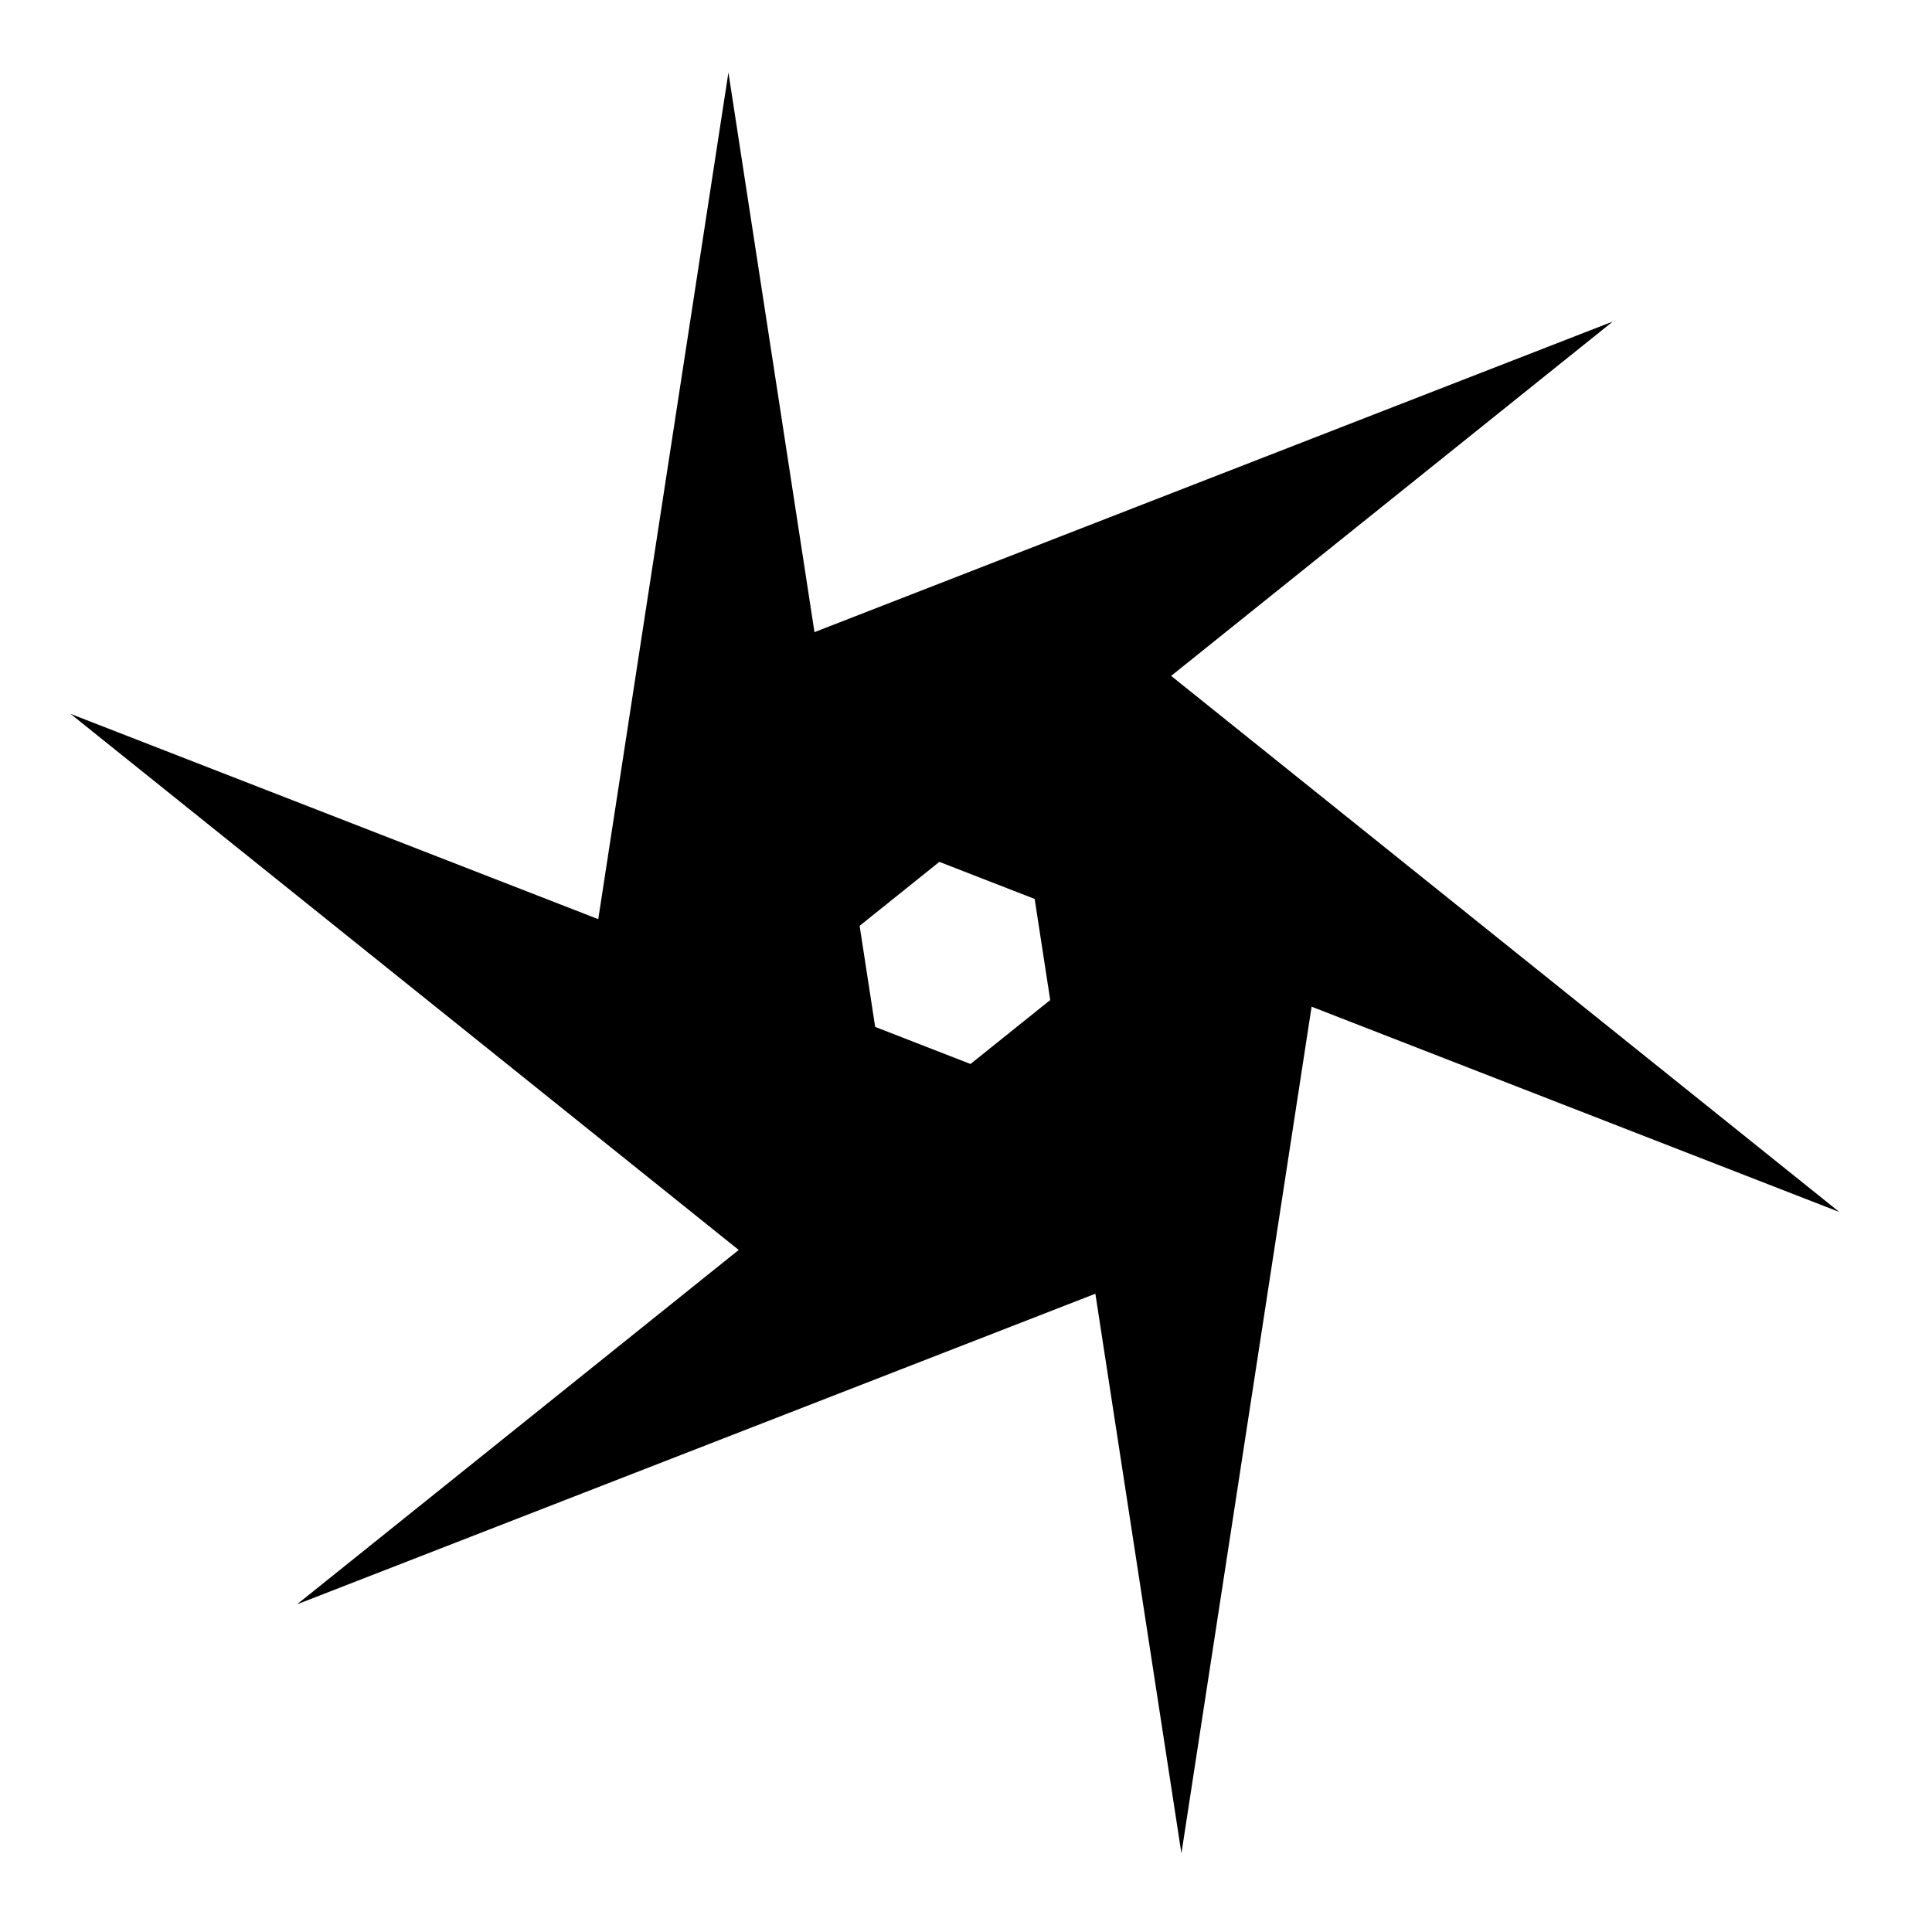
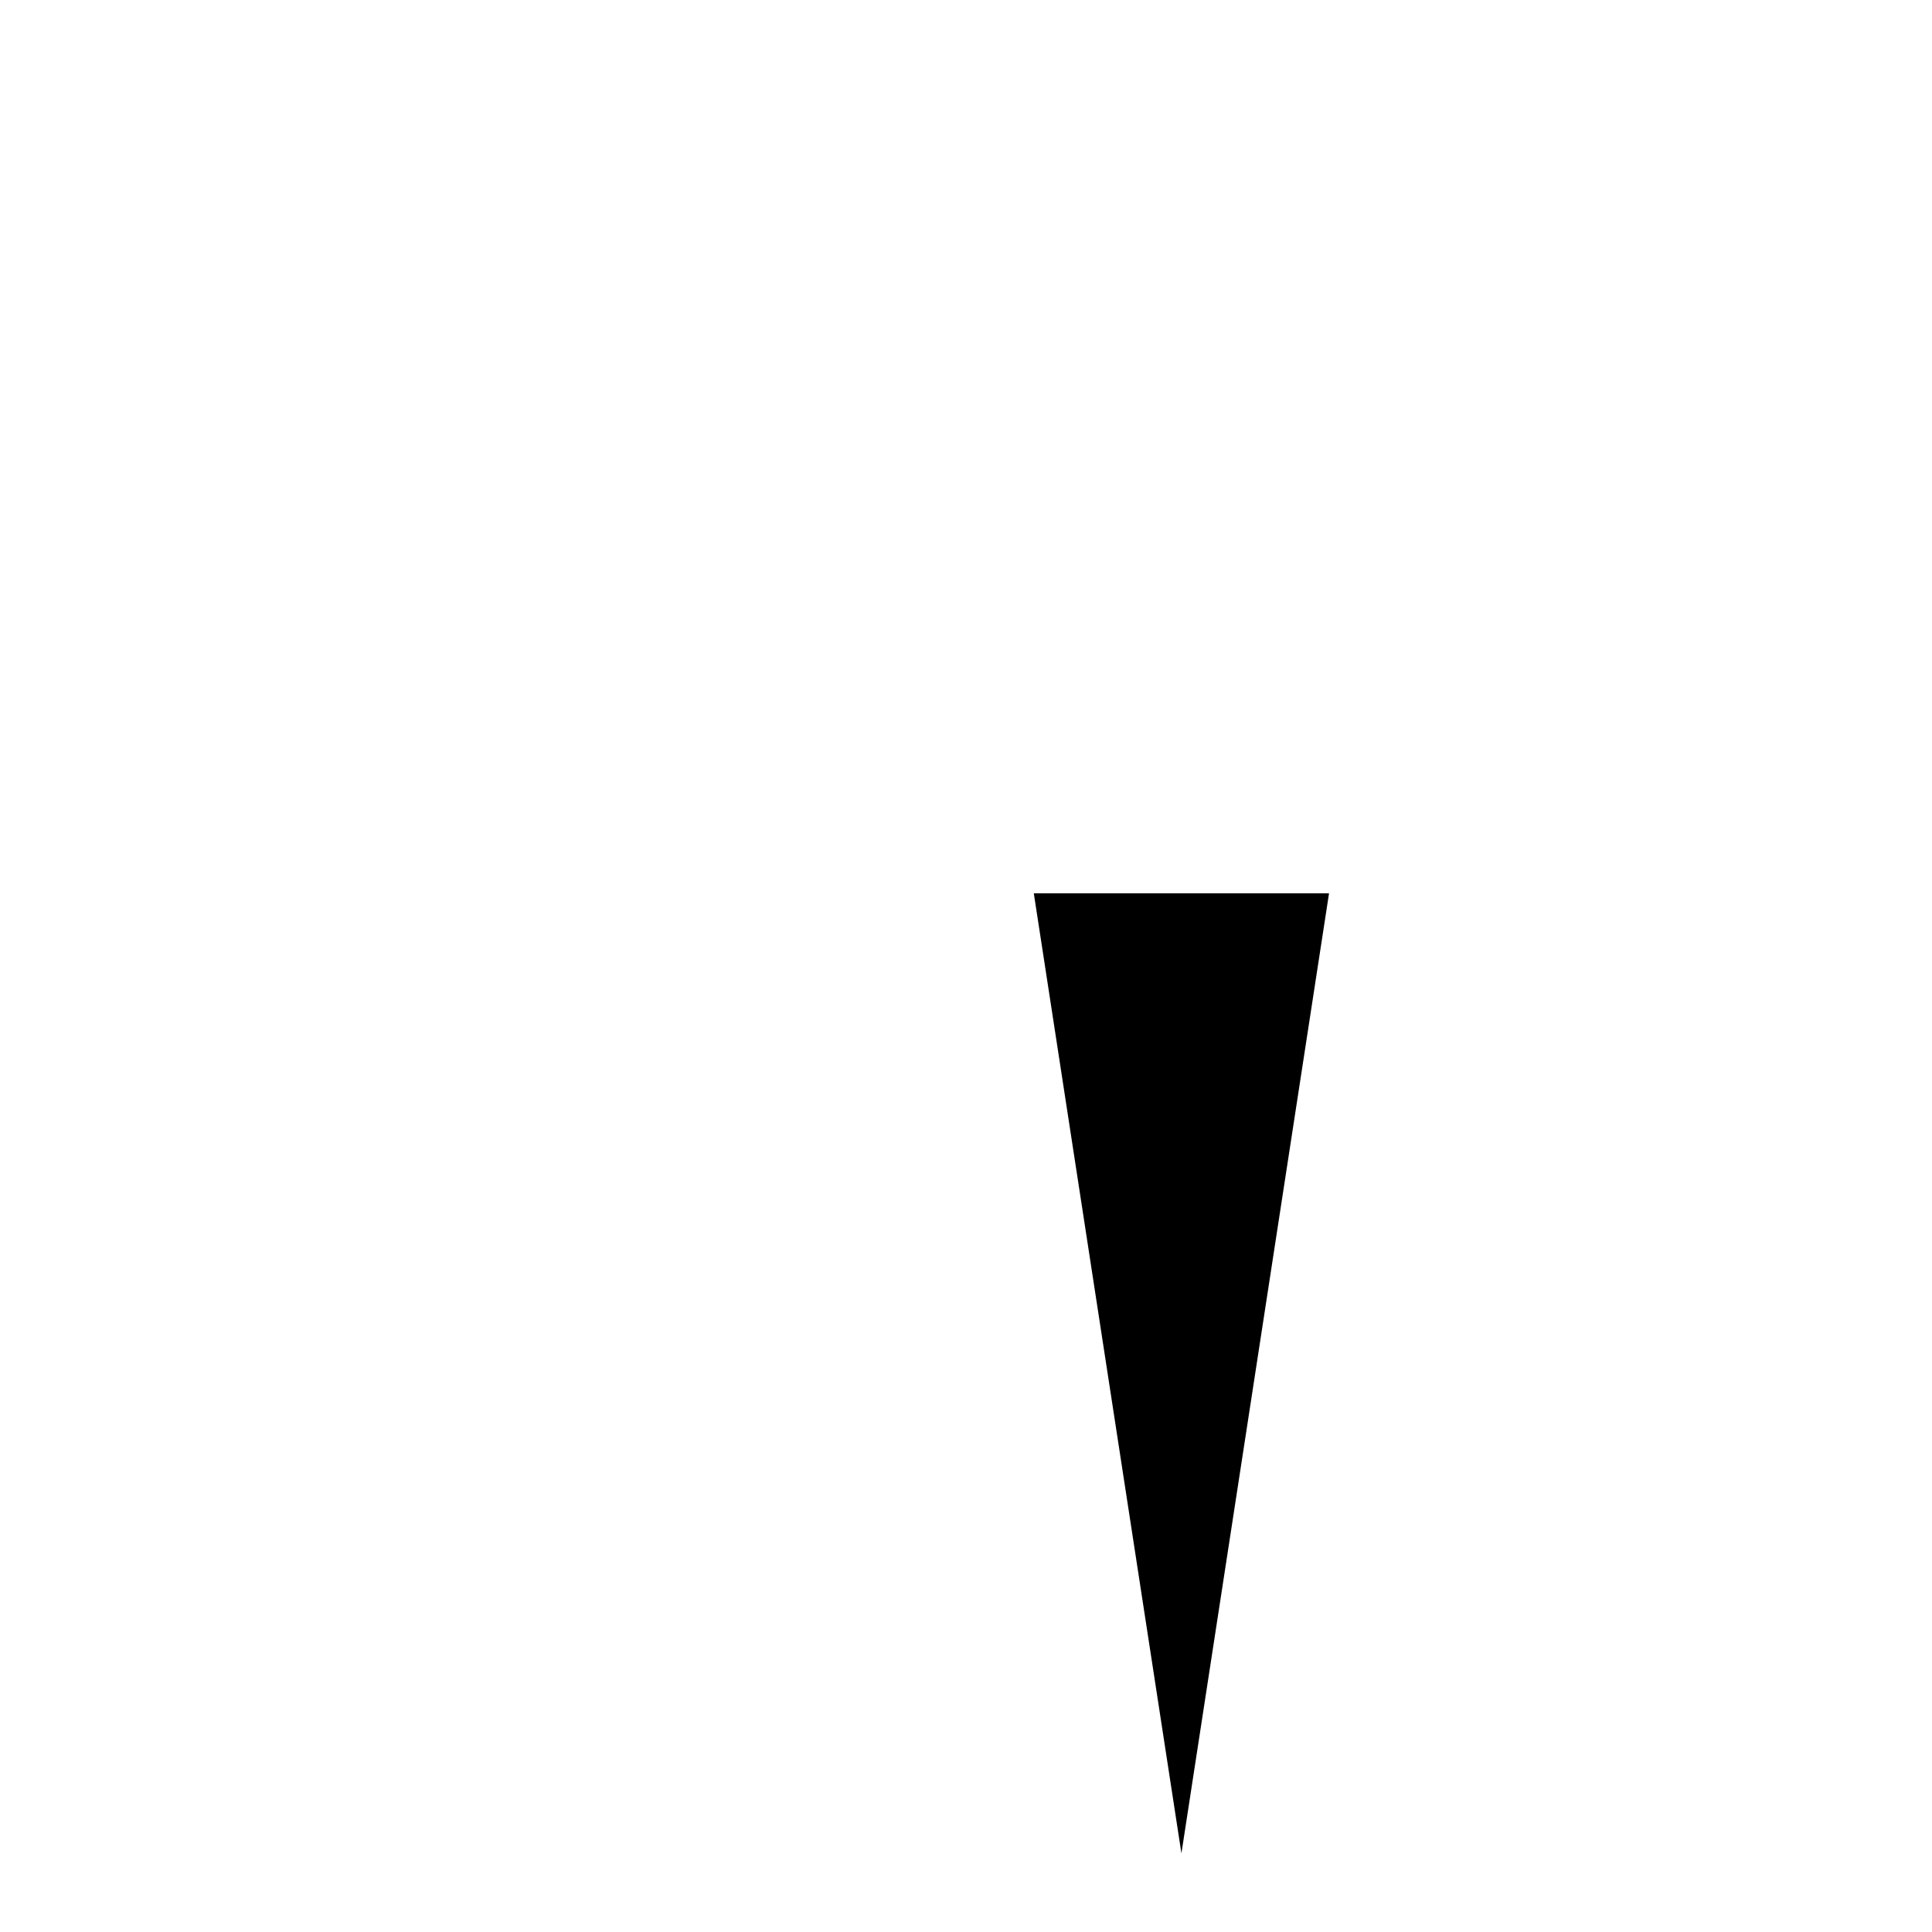
<svg xmlns="http://www.w3.org/2000/svg" fill="#000000" width="800px" height="800px" version="1.1" viewBox="144 144 512 512">
  <g fill-rule="evenodd">
-     <path d="m337.04 163.21 39.121 254.43h-78.238z" />
-     <path d="m571.41 229.21-200.78 161.09-39.117-67.754z" />
-     <path d="m631.44 465.19-239.9-93.332 39.121-67.758z" />
    <path d="m457.09 635.16-39.121-254.42h78.238z" />
-     <path d="m222.72 569.16 200.78-161.09 39.117 67.758z" />
-     <path d="m162.69 333.18 239.9 93.332-39.121 67.758z" />
  </g>
</svg>